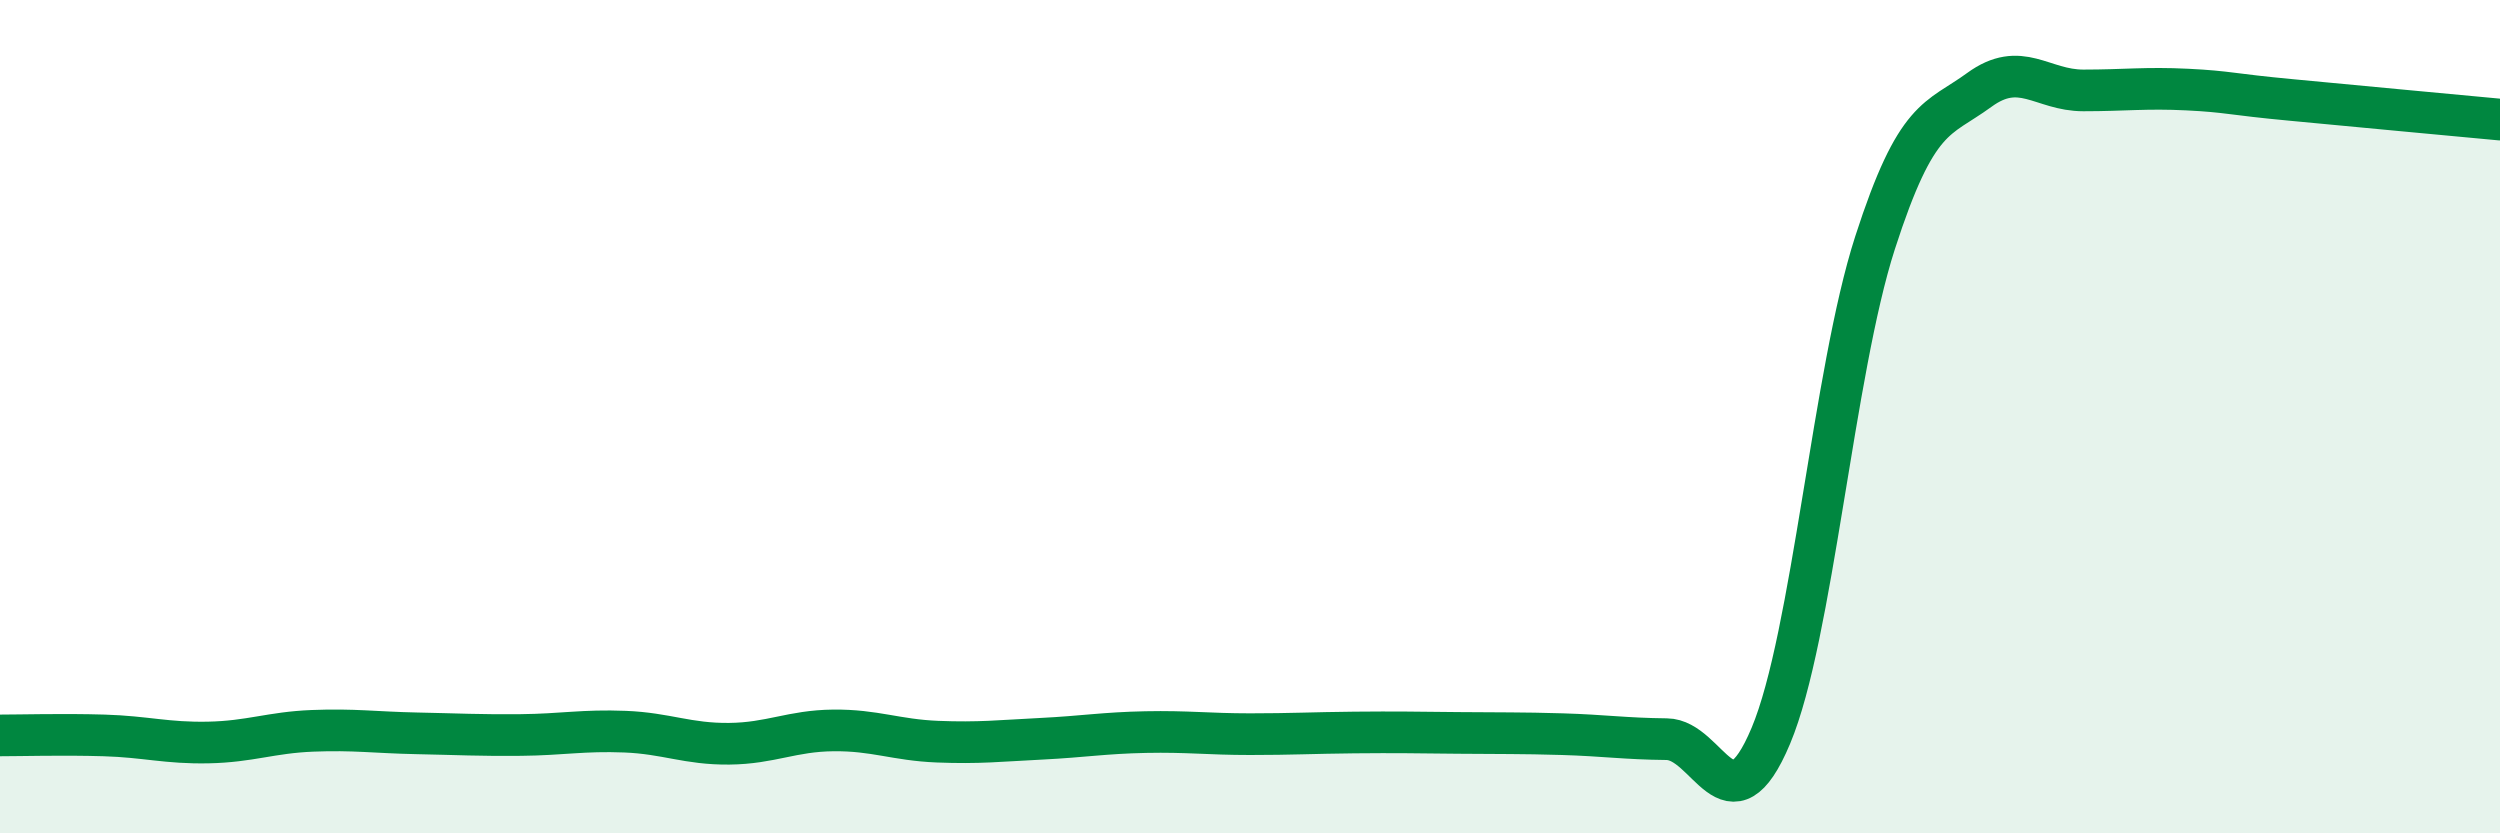
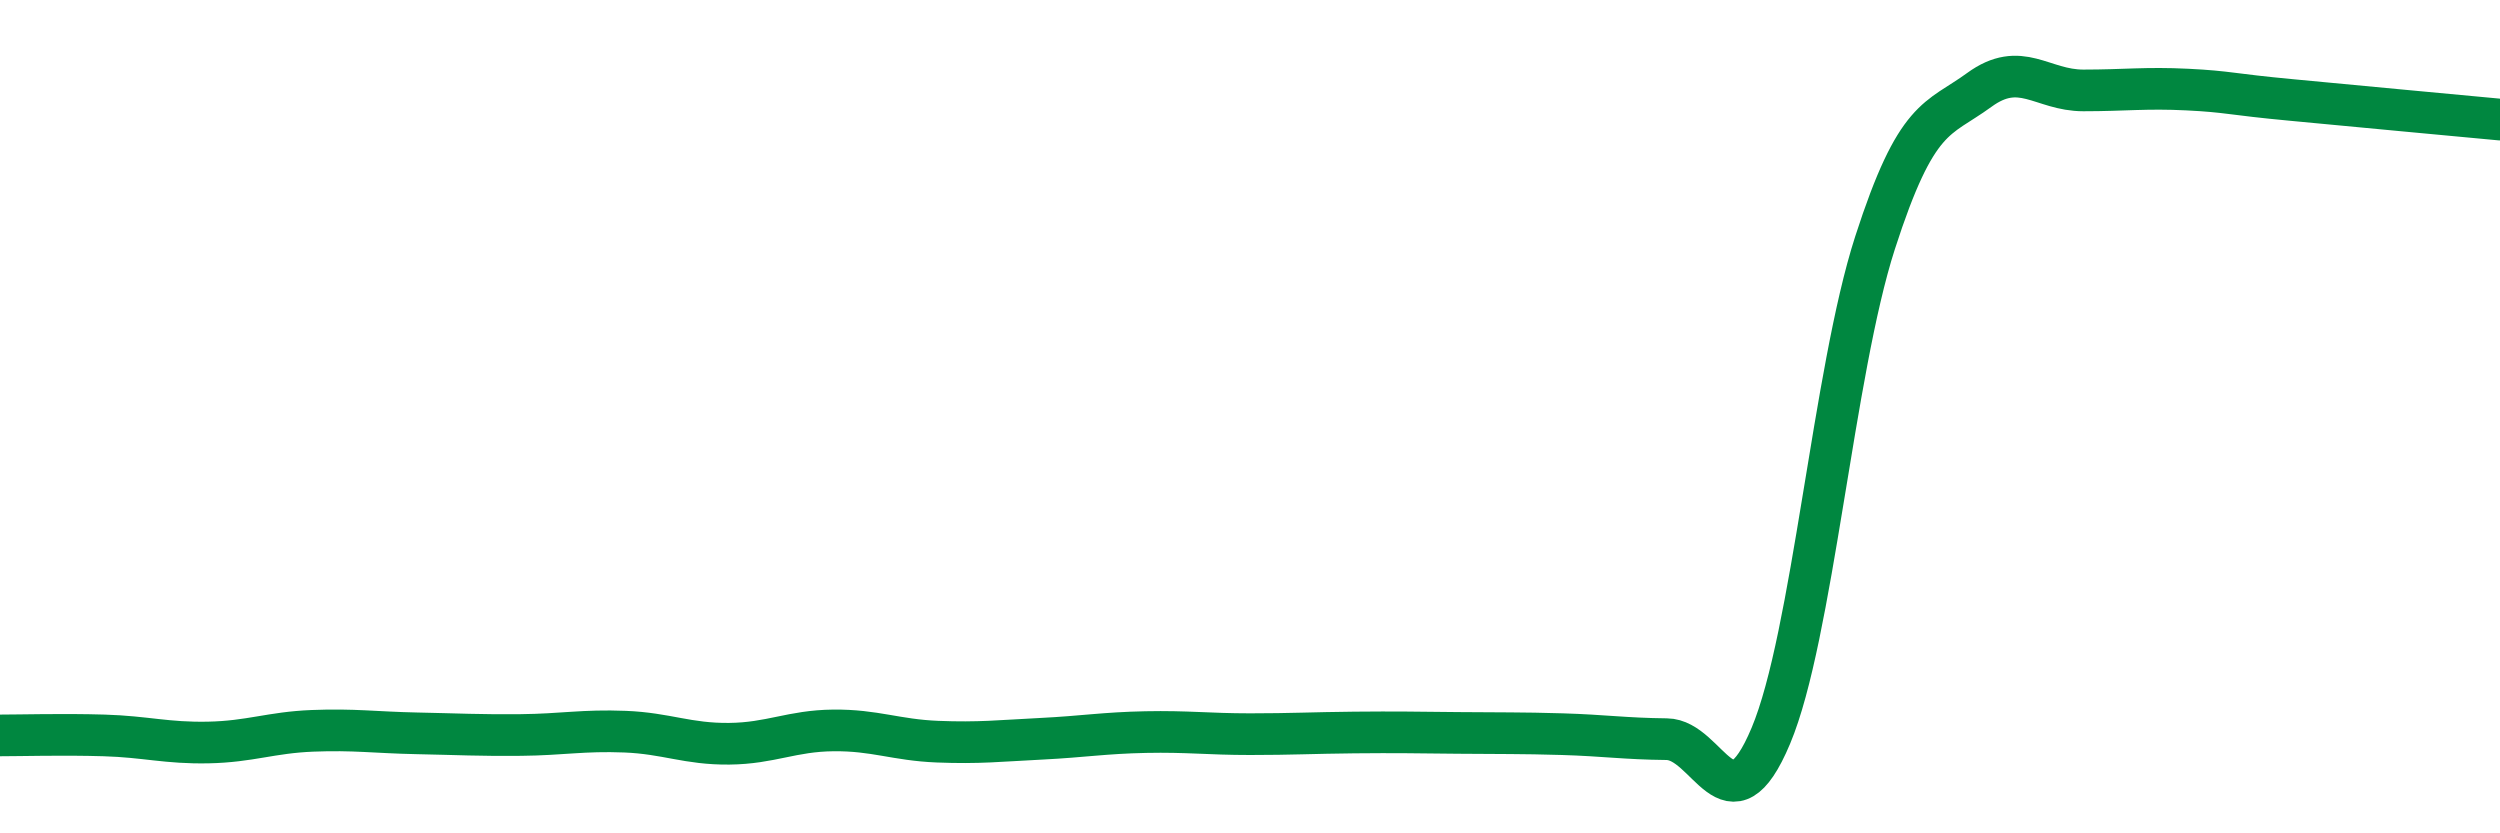
<svg xmlns="http://www.w3.org/2000/svg" width="60" height="20" viewBox="0 0 60 20">
-   <path d="M 0,17.65 C 0.5,17.65 1.5,17.62 2.5,17.65 C 3.5,17.68 4,17.84 5,17.82 C 6,17.8 6.5,17.58 7.5,17.54 C 8.5,17.5 9,17.58 10,17.6 C 11,17.62 11.5,17.65 12.5,17.64 C 13.5,17.63 14,17.52 15,17.56 C 16,17.6 16.5,17.86 17.5,17.85 C 18.5,17.84 19,17.54 20,17.53 C 21,17.52 21.5,17.76 22.5,17.8 C 23.5,17.84 24,17.78 25,17.73 C 26,17.68 26.5,17.59 27.5,17.57 C 28.5,17.55 29,17.62 30,17.62 C 31,17.62 31.5,17.59 32.5,17.58 C 33.5,17.57 34,17.58 35,17.59 C 36,17.6 36.5,17.59 37.5,17.62 C 38.5,17.65 39,17.73 40,17.74 C 41,17.75 41.5,20.04 42.5,17.66 C 43.5,15.28 44,8.93 45,5.83 C 46,2.73 46.5,2.89 47.5,2.16 C 48.5,1.43 49,2.17 50,2.17 C 51,2.17 51.5,2.1 52.5,2.15 C 53.5,2.2 53.5,2.26 55,2.4 C 56.5,2.54 59,2.78 60,2.87L60 20L0 20Z" fill="#008740" opacity="0.1" stroke-linecap="round" stroke-linejoin="round" />
  <path d="M 0,17.65 C 0.5,17.65 1.5,17.62 2.5,17.65 C 3.5,17.68 4,17.84 5,17.82 C 6,17.8 6.5,17.58 7.5,17.54 C 8.5,17.5 9,17.58 10,17.6 C 11,17.62 11.5,17.65 12.5,17.64 C 13.5,17.63 14,17.52 15,17.56 C 16,17.6 16.5,17.86 17.5,17.85 C 18.5,17.84 19,17.54 20,17.53 C 21,17.52 21.5,17.76 22.5,17.8 C 23.5,17.84 24,17.78 25,17.73 C 26,17.68 26.5,17.59 27.5,17.57 C 28.5,17.55 29,17.62 30,17.62 C 31,17.62 31.5,17.59 32.5,17.58 C 33.5,17.57 34,17.58 35,17.59 C 36,17.6 36.5,17.59 37.5,17.62 C 38.5,17.65 39,17.73 40,17.74 C 41,17.75 41.5,20.04 42.5,17.66 C 43.5,15.28 44,8.93 45,5.83 C 46,2.73 46.5,2.89 47.5,2.16 C 48.5,1.43 49,2.17 50,2.17 C 51,2.17 51.5,2.1 52.5,2.15 C 53.5,2.2 53.5,2.26 55,2.4 C 56.5,2.54 59,2.78 60,2.87" stroke="#008740" stroke-width="1" fill="none" stroke-linecap="round" stroke-linejoin="round" />
</svg>